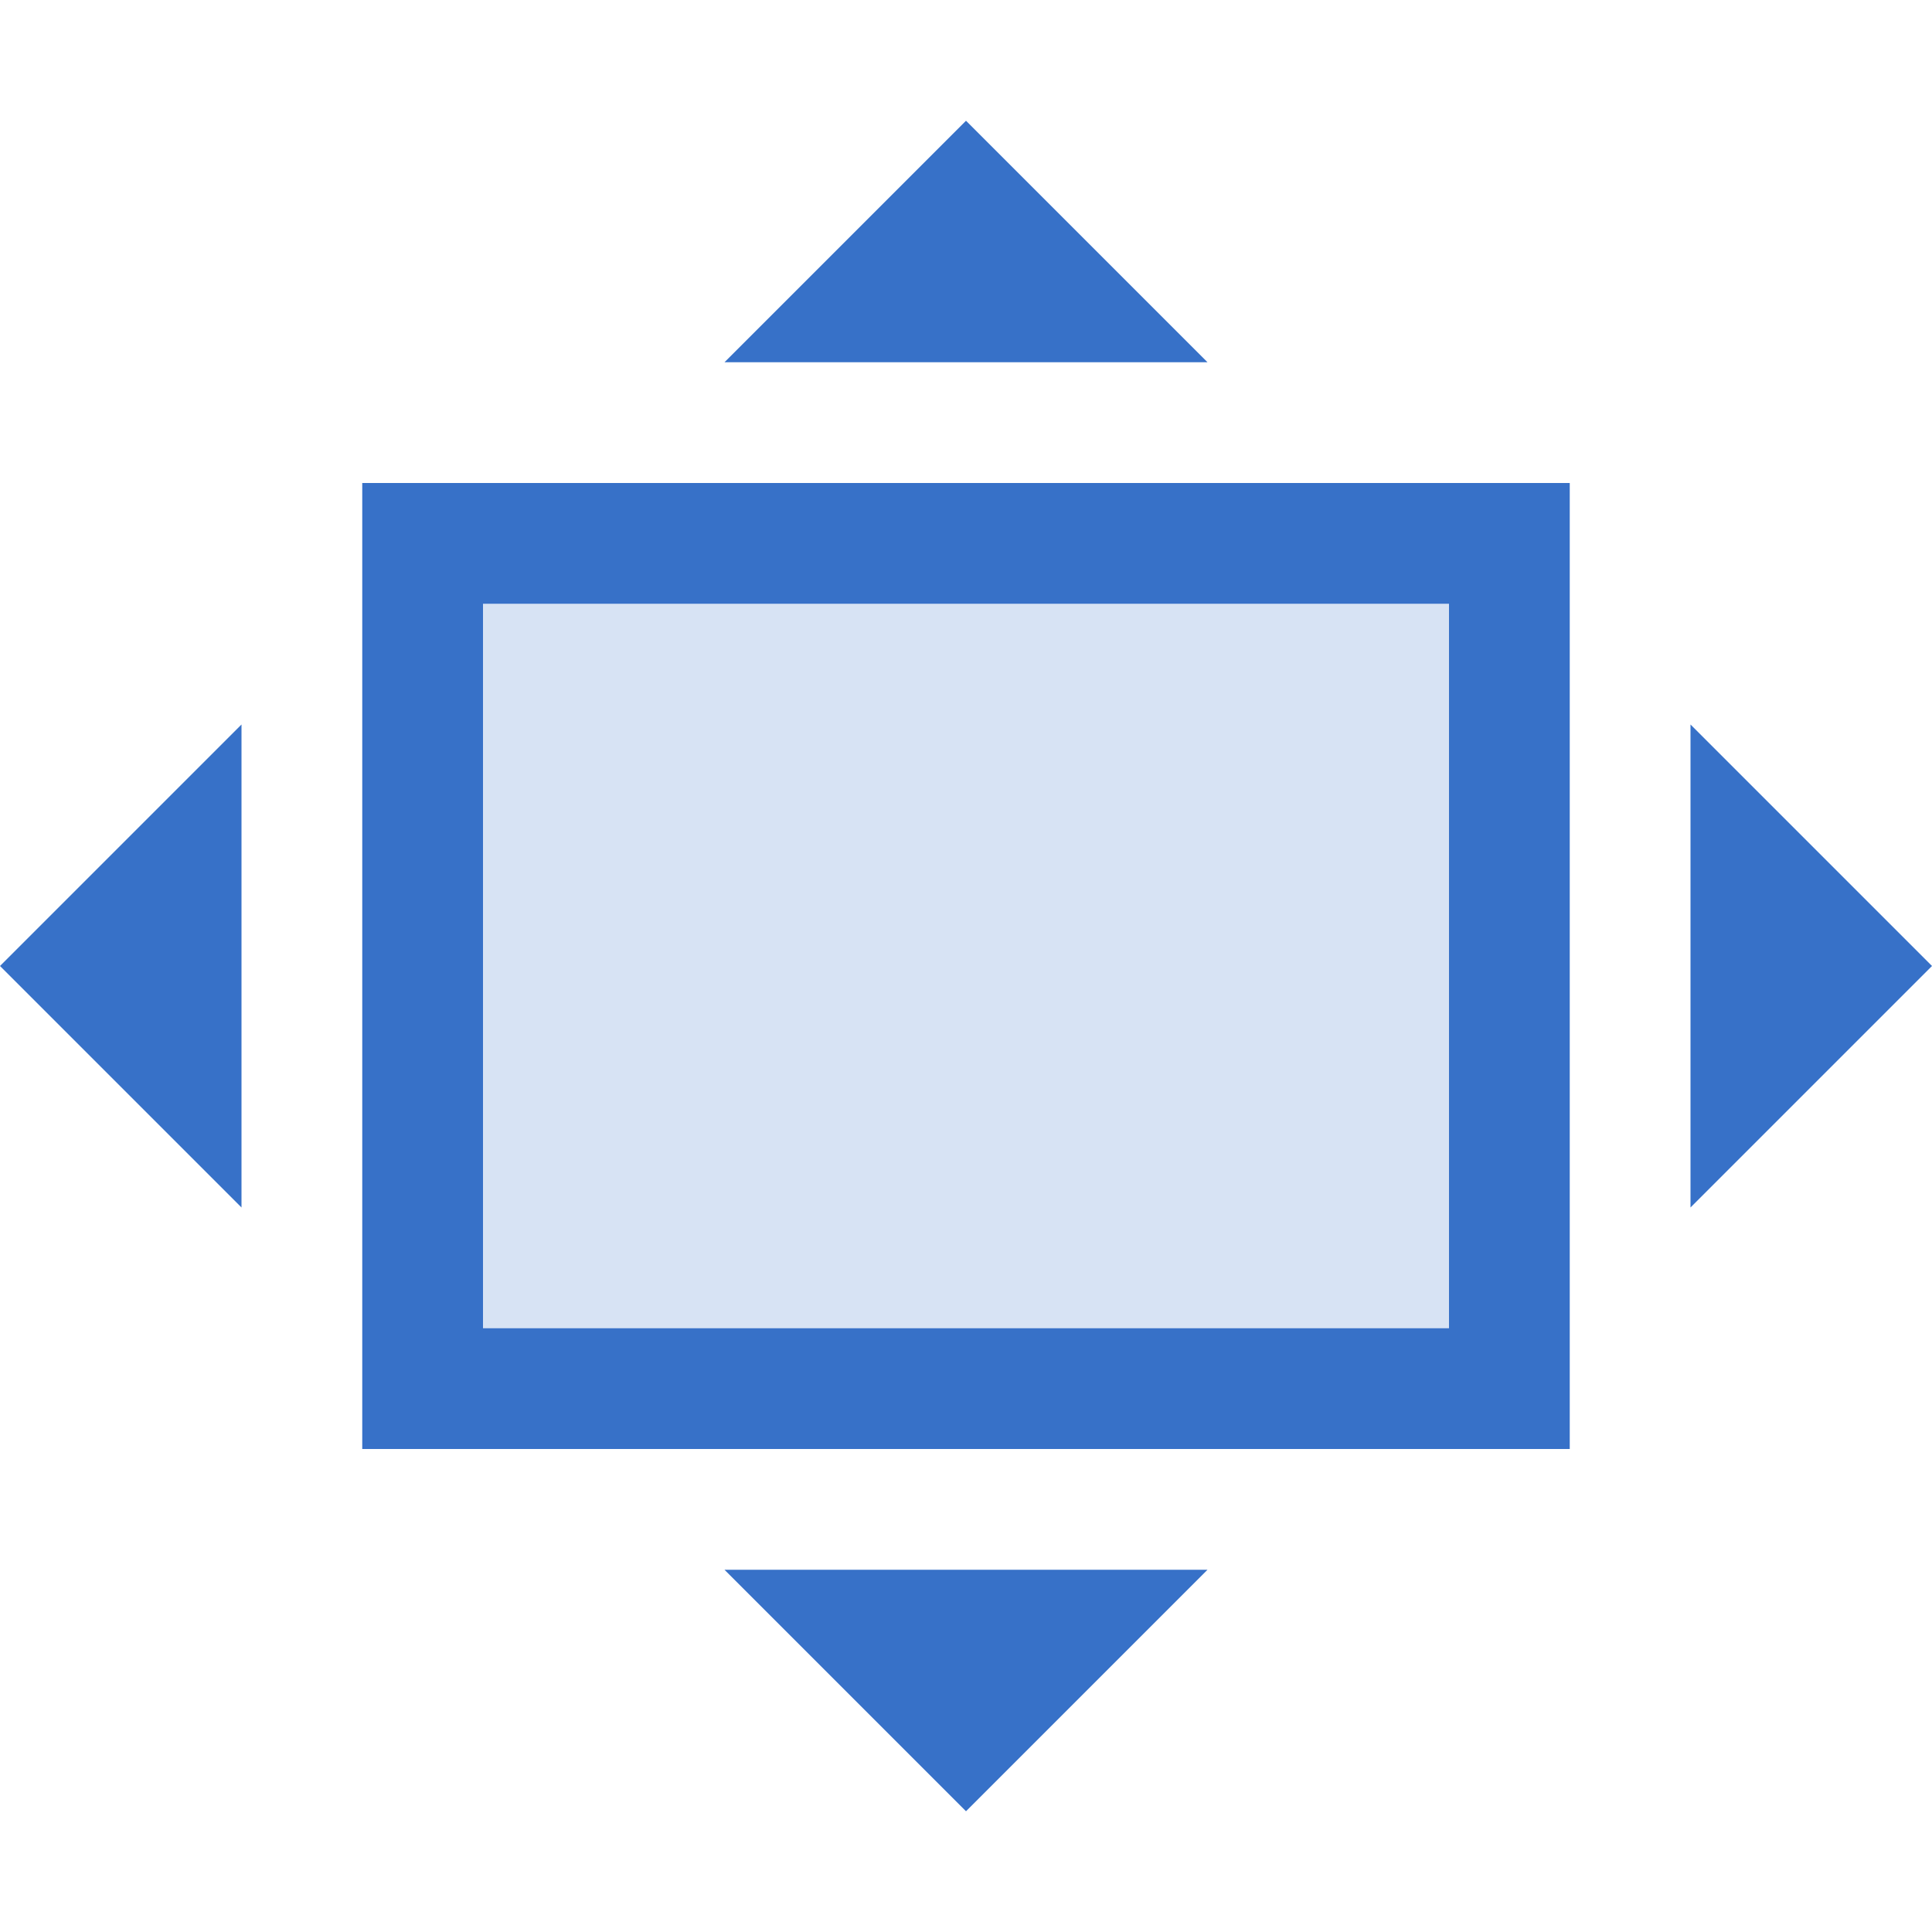
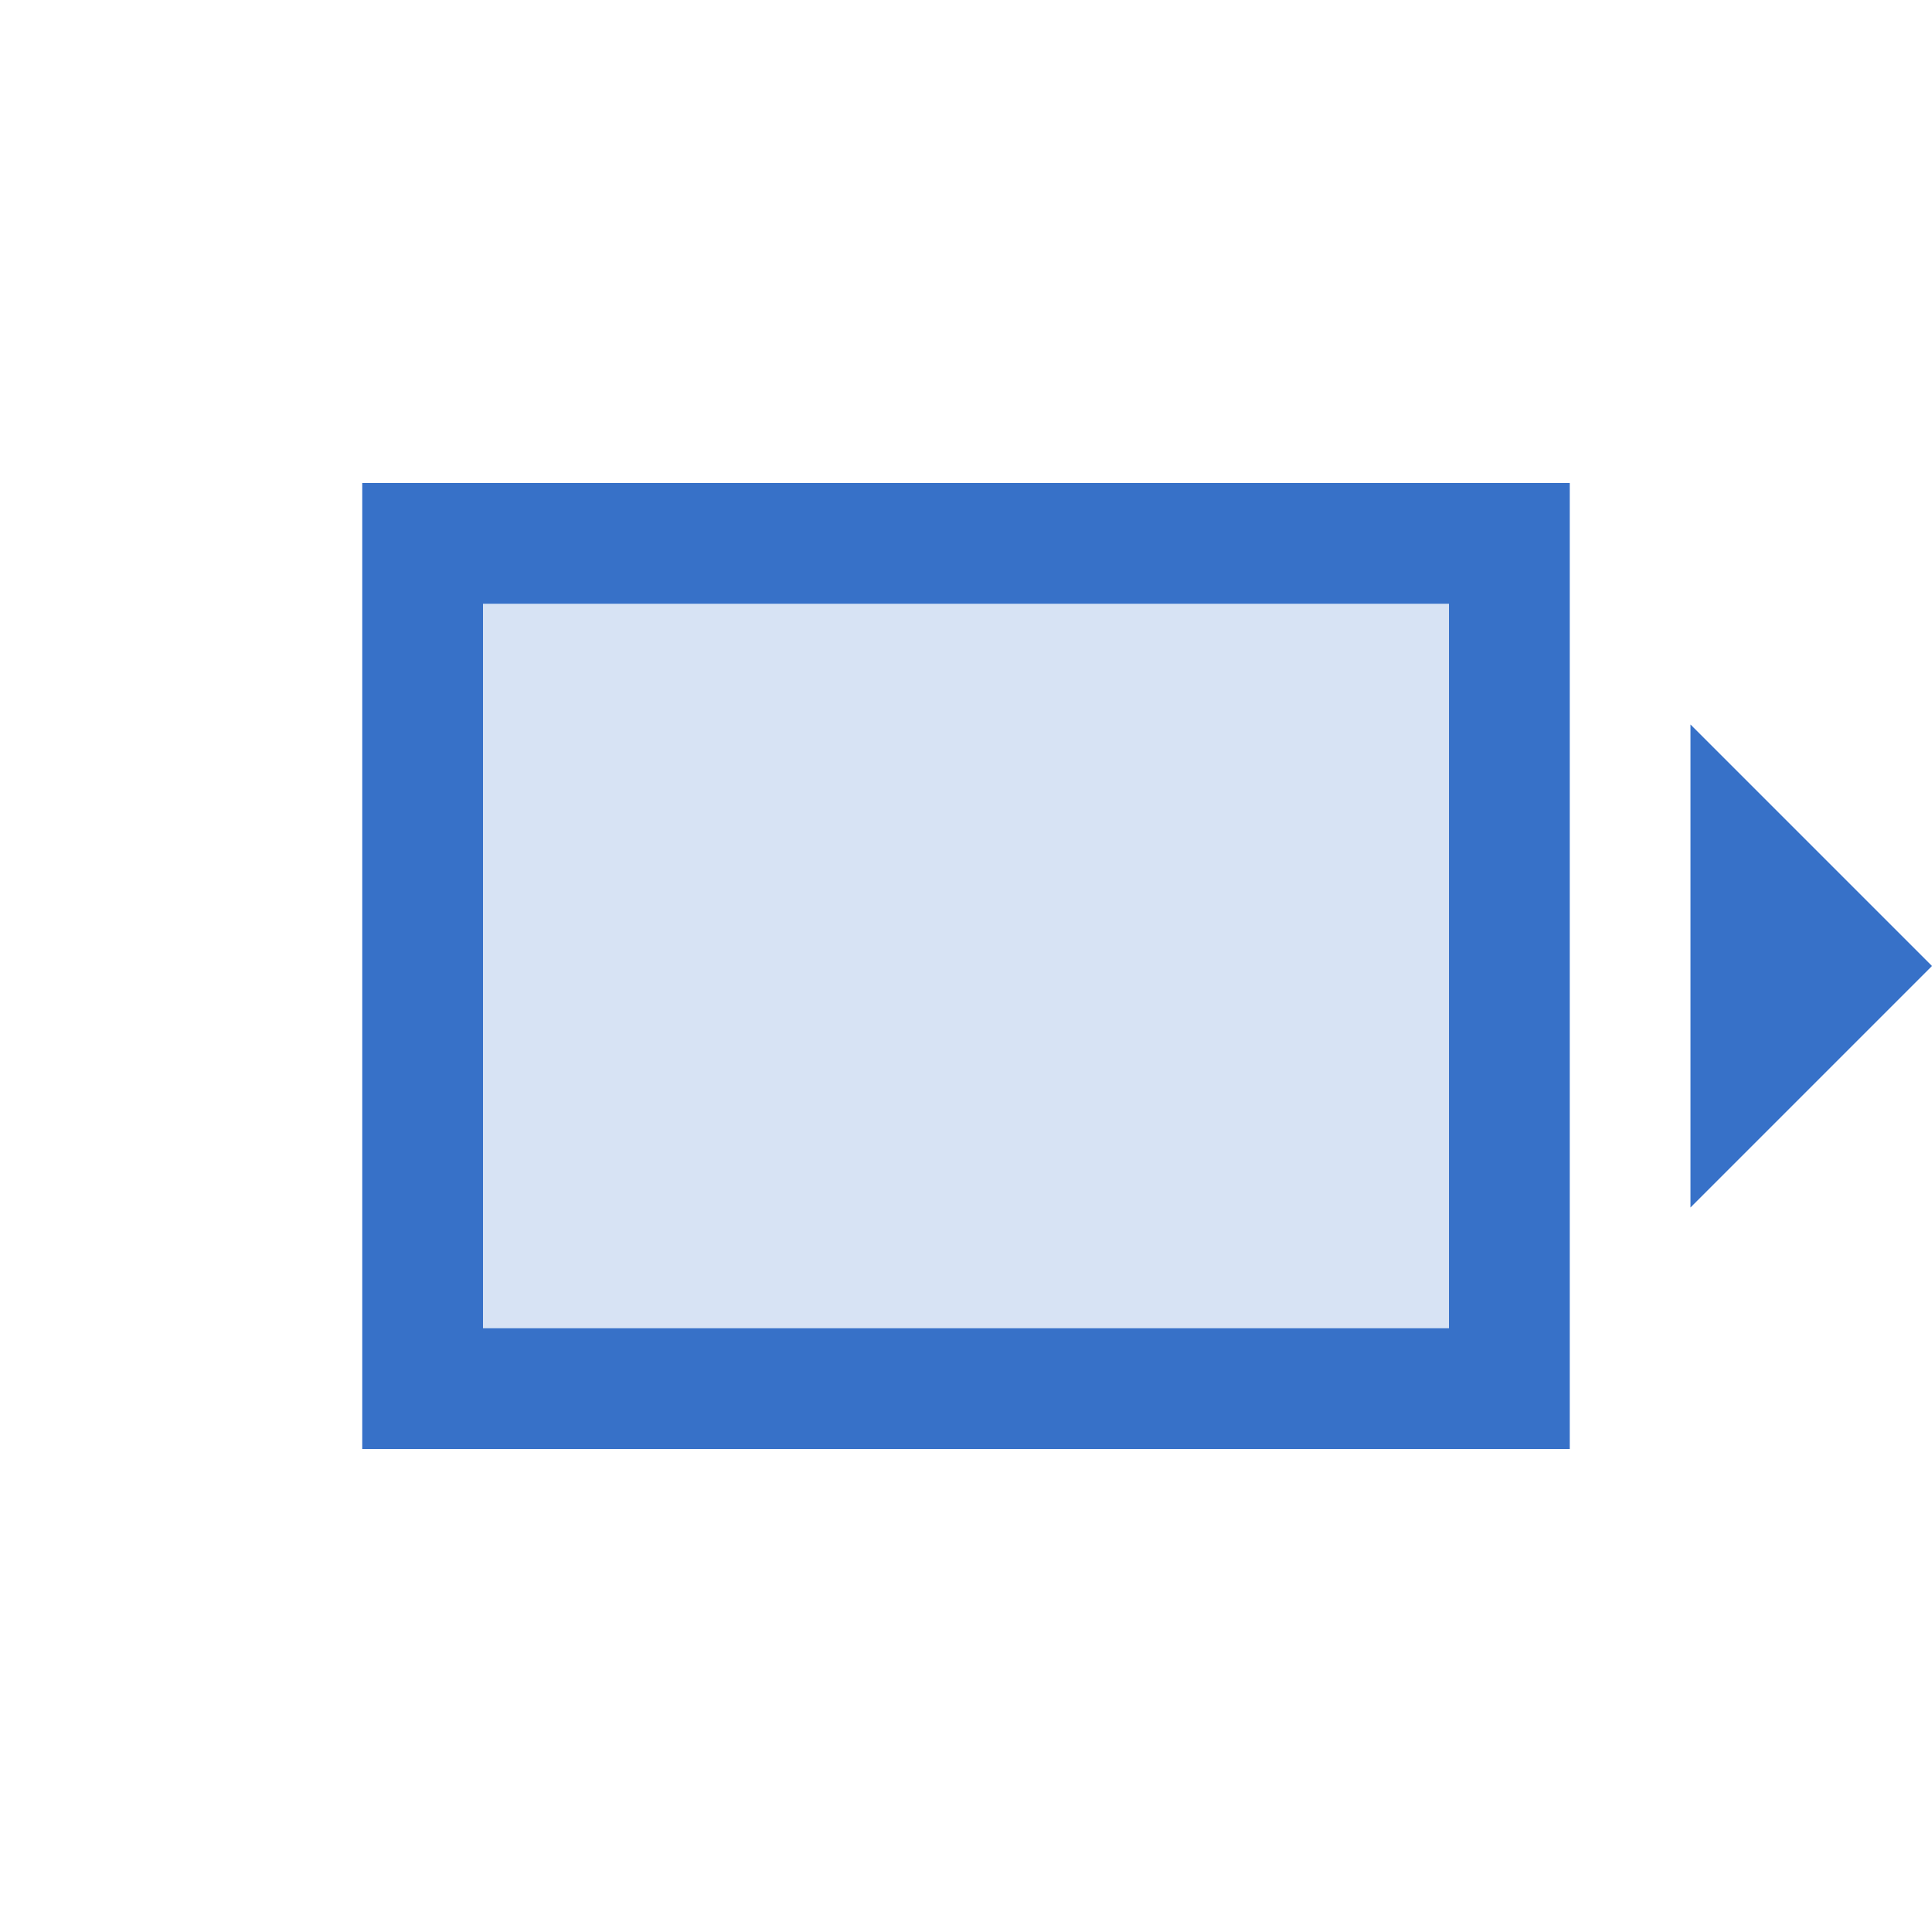
<svg xmlns="http://www.w3.org/2000/svg" xmlns:ns1="http://www.inkscape.org/namespaces/inkscape" xmlns:ns2="http://sodipodi.sourceforge.net/DTD/sodipodi-0.dtd" width="16px" height="16px" viewBox="0 0 16 16" version="1.1" id="SVGRoot" ns1:version="0.92.2 (5c3e80d, 2017-08-06)" ns2:docname="fit_bounds.svg">
  <ns2:namedview id="base" pagecolor="#ffffff" bordercolor="#666666" borderopacity="1.0" ns1:pageopacity="0.0" ns1:pageshadow="2" ns1:zoom="45.254834" ns1:cx="7.6386581" ns1:cy="7.7585781" ns1:document-units="px" ns1:current-layer="layer1" showgrid="true" ns1:window-width="1659" ns1:window-height="1324" ns1:window-x="4334" ns1:window-y="494" ns1:window-maximized="0" ns1:grid-bbox="true">
    <ns1:grid type="xygrid" id="grid3723" />
  </ns2:namedview>
  <defs id="defs3707" />
  <g id="layer1" ns1:groupmode="layer" ns1:label="Layer 1">
    <rect y="5" x="4" height="6" width="8" id="rect4542" style="fill:none;fill-opacity:1;stroke:#3771c8;stroke-width:2;stroke-opacity:1;stroke-miterlimit:4;stroke-dasharray:none" />
-     <path style="fill:#3771c8;fill-opacity:1;stroke:none;stroke-width:1px;stroke-linecap:butt;stroke-linejoin:miter;stroke-opacity:1" d="M 8,1 6,3 h 4 z" id="path3725" ns1:connector-curvature="0" />
-     <path ns1:connector-curvature="0" id="path4532" d="m 0,8 2,2 V 6 Z" style="fill:#3771c8;fill-opacity:1;stroke:none;stroke-width:1px;stroke-linecap:butt;stroke-linejoin:miter;stroke-opacity:1" />
-     <path style="fill:#3771c8;fill-opacity:1;stroke:none;stroke-width:1px;stroke-linecap:butt;stroke-linejoin:miter;stroke-opacity:1" d="m 8,15 2,-2 H 6 Z" id="path4534" ns1:connector-curvature="0" />
-     <path ns1:connector-curvature="0" id="path4536" d="M 16,8 14,6 v 4 z" style="fill:#3771c8;fill-opacity:1;stroke:none;stroke-width:1px;stroke-linecap:butt;stroke-linejoin:miter;stroke-opacity:1" />
+     <path ns1:connector-curvature="0" id="path4536" d="M 16,8 14,6 v 4 " style="fill:#3771c8;fill-opacity:1;stroke:none;stroke-width:1px;stroke-linecap:butt;stroke-linejoin:miter;stroke-opacity:1" />
    <rect style="fill:#d7e3f4;fill-opacity:1;stroke:none;stroke-width:1.414;stroke-opacity:1" id="rect4538" width="8" height="6" x="4" y="5" />
  </g>
</svg>